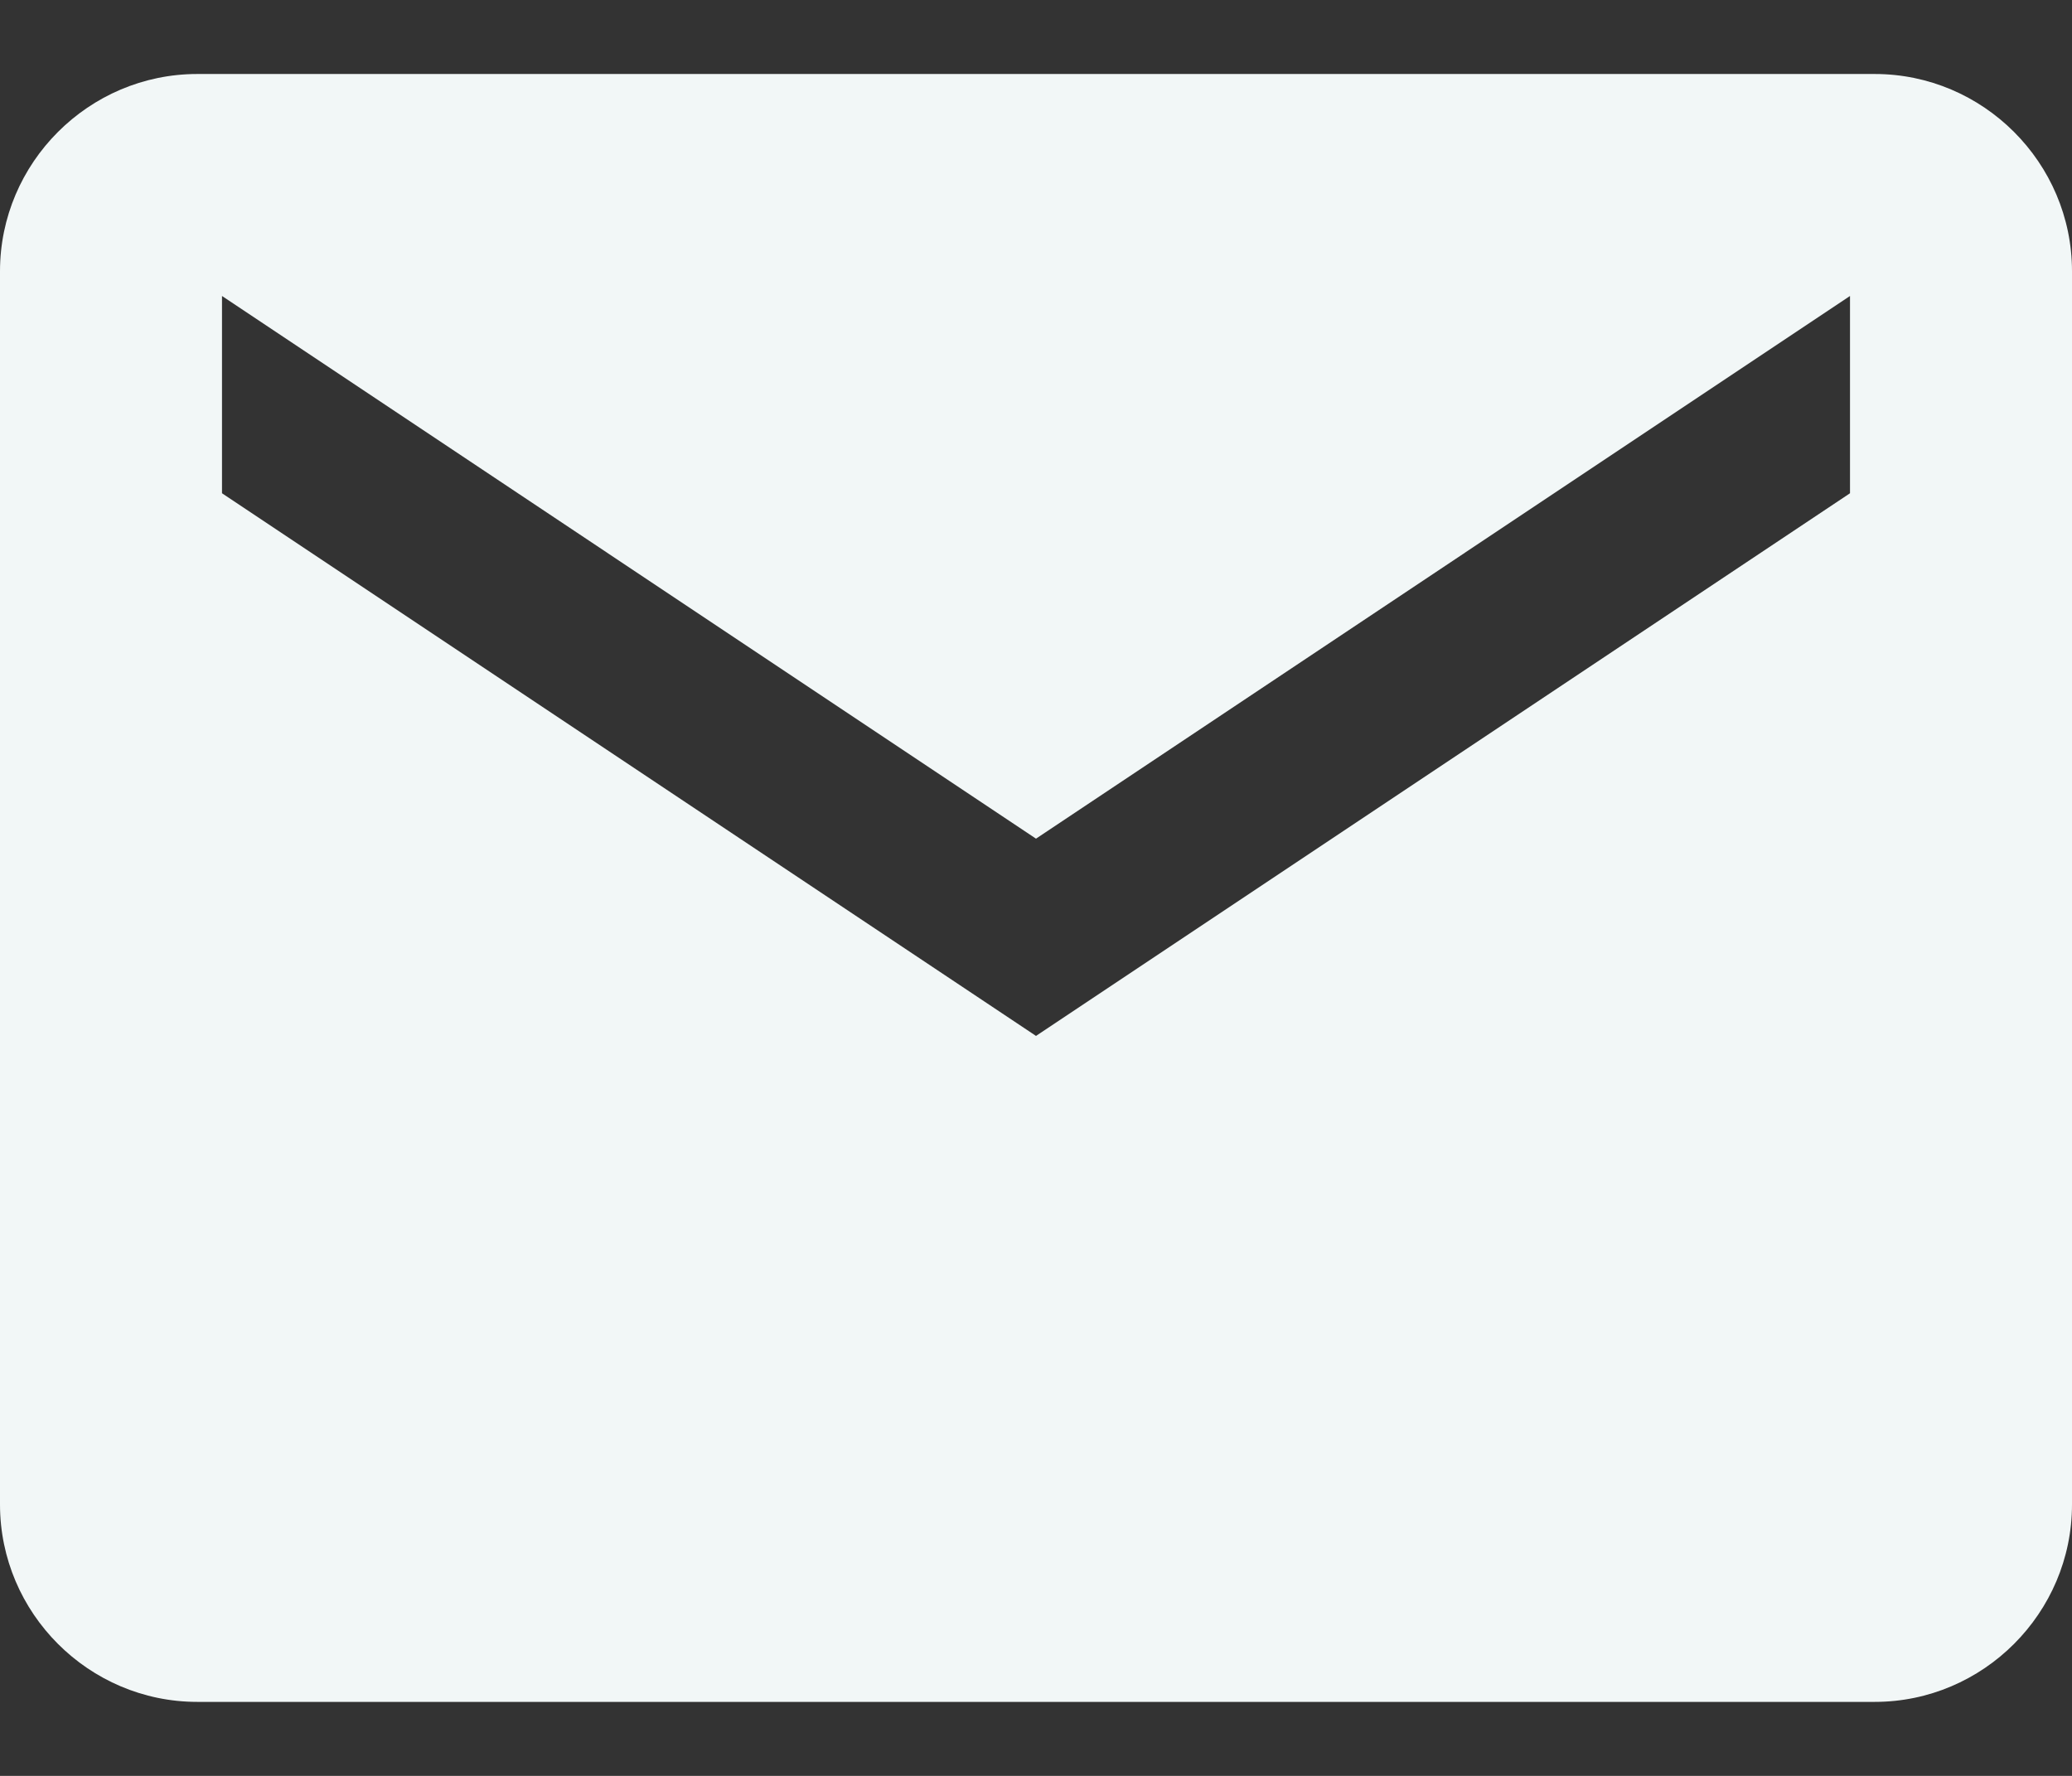
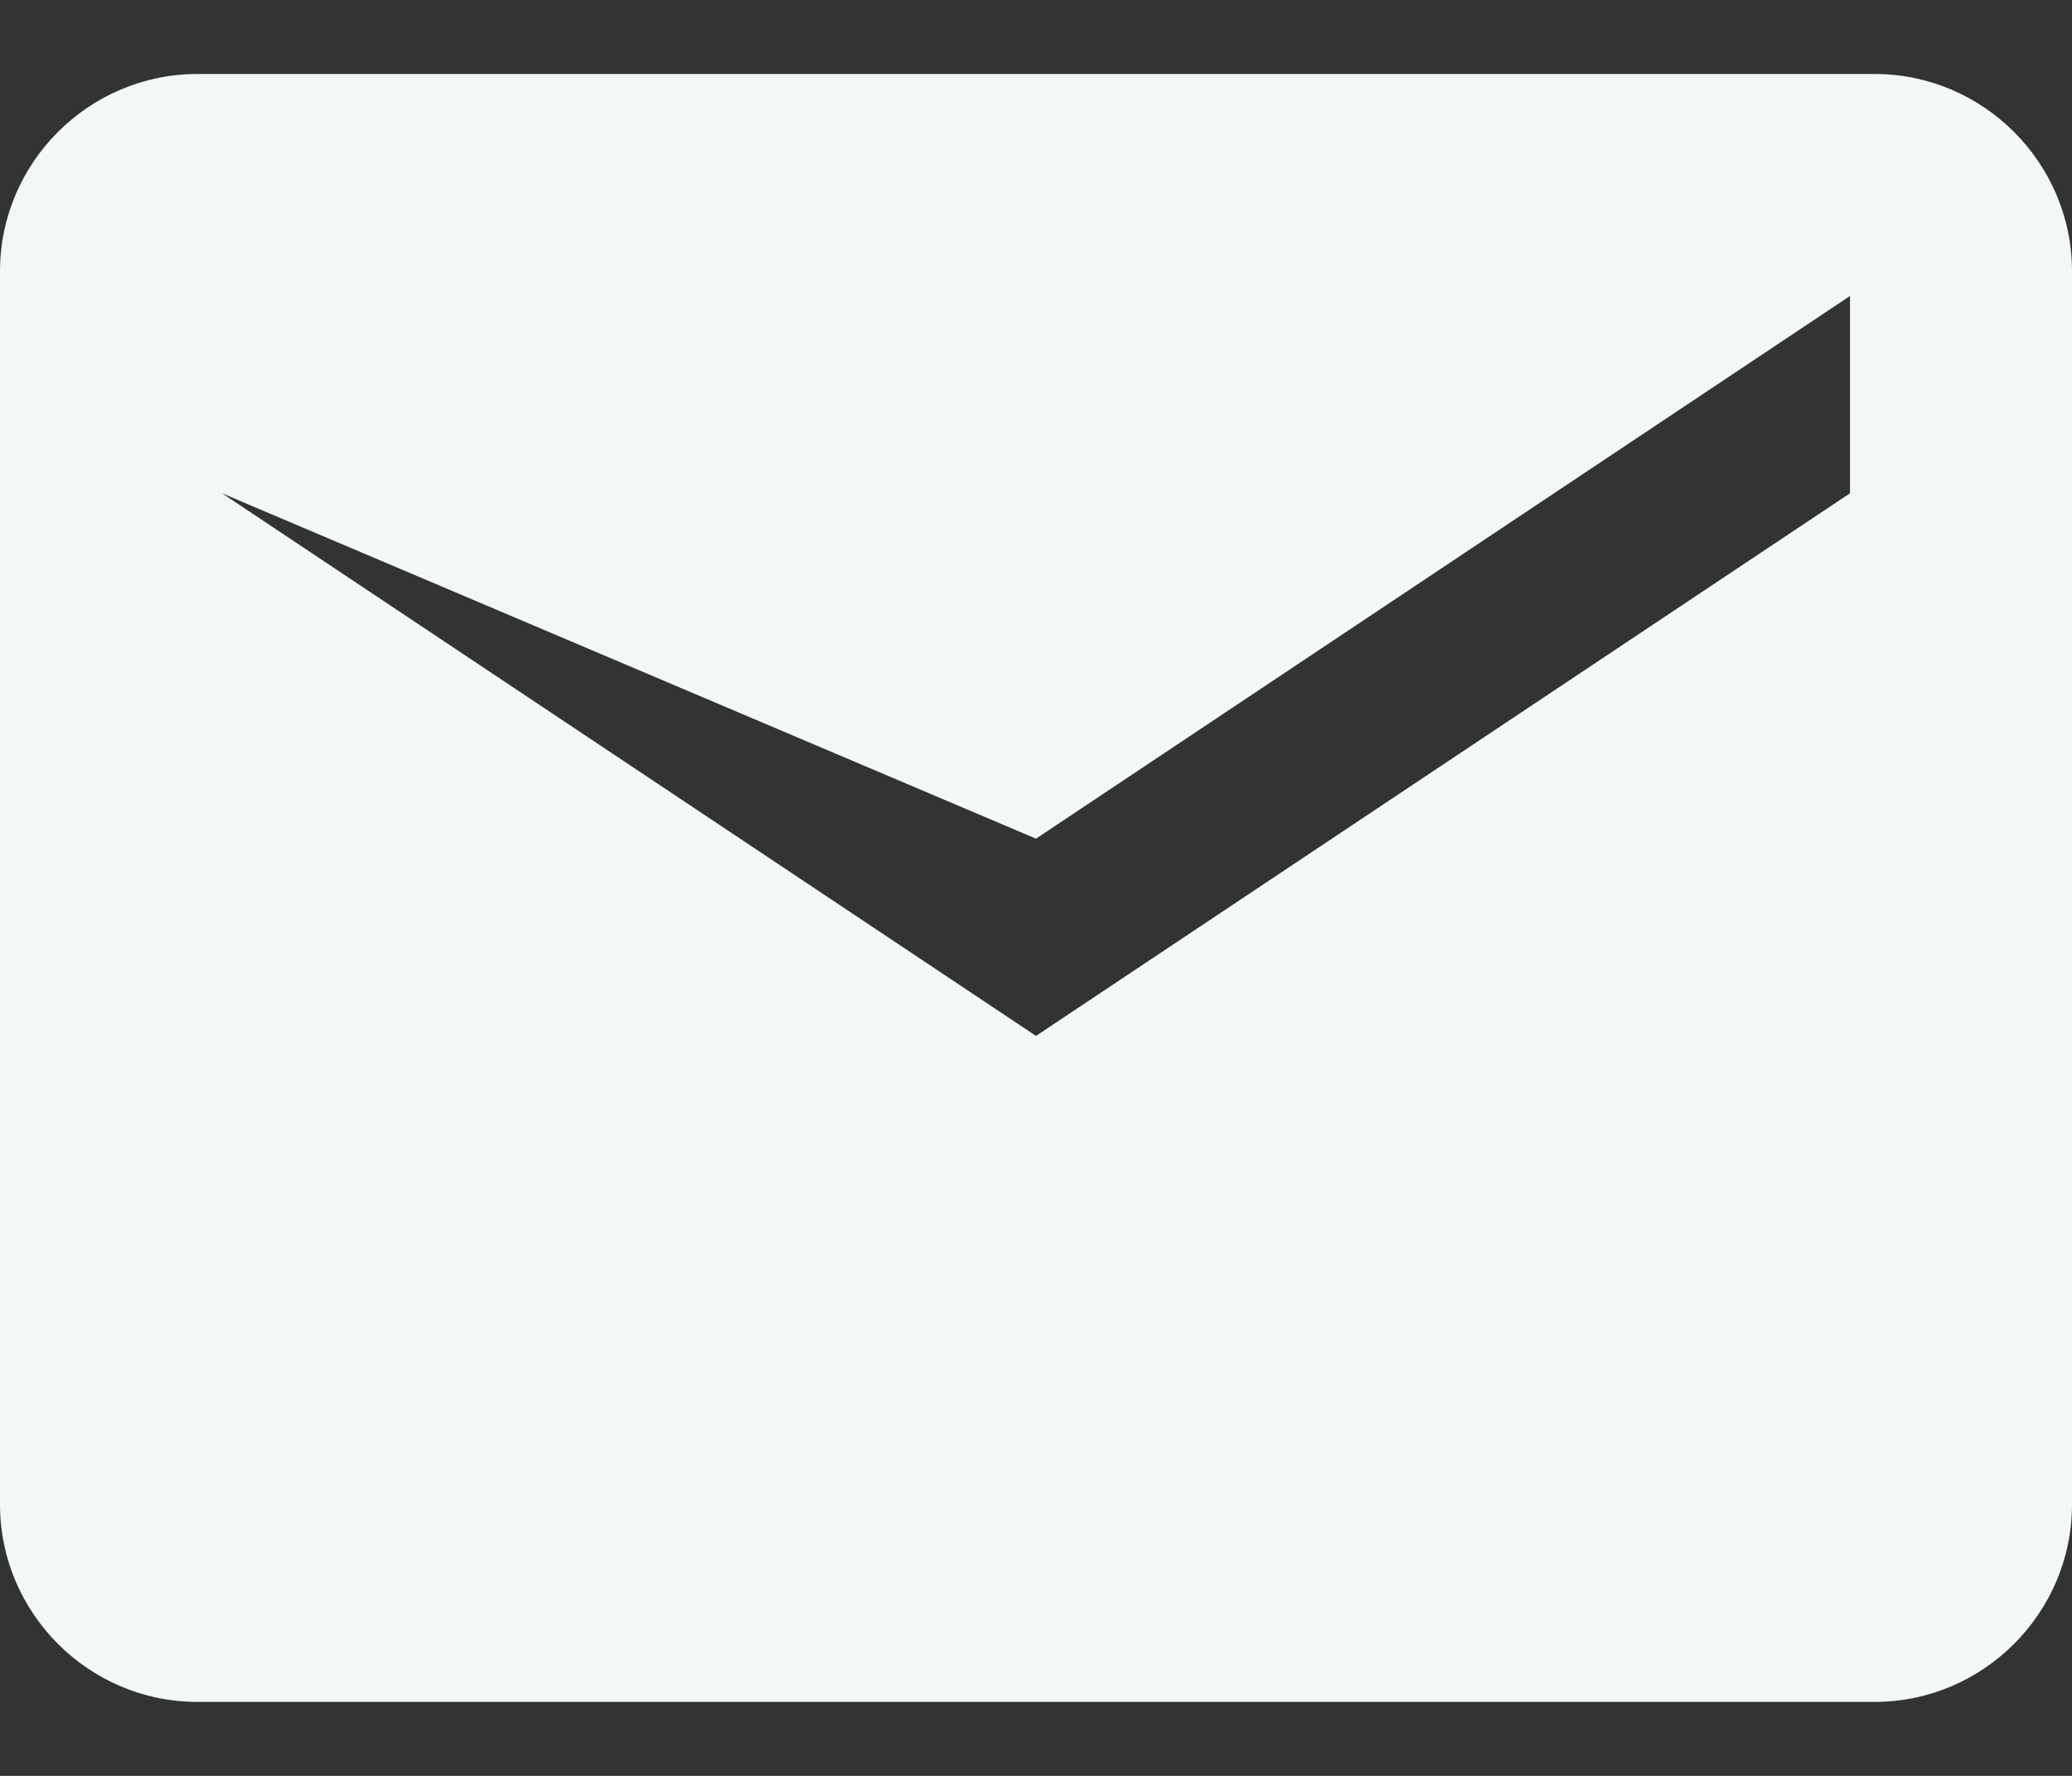
<svg xmlns="http://www.w3.org/2000/svg" width="14" height="12" viewBox="0 0 14 12" fill="none">
  <rect x="0" y="0" width="14" height="12" fill="#333333" stroke="none" />
-   <path d="M12.667 0.5H1.333C0.6 0.5 0 1.1 0 1.833V10.166C0 10.9 0.6 11.5 1.333 11.5H12.667C13.4 11.5 14 10.9 14 10.166V1.833C14 1.1 13.4 0.5 12.667 0.5ZM12.5 3.333L7 7L1.5 3.333V2L7 5.667L12.5 2V3.333Z" fill="#F2F7F7" />
+   <path d="M12.667 0.5H1.333C0.6 0.5 0 1.1 0 1.833V10.166C0 10.9 0.6 11.5 1.333 11.5H12.667C13.4 11.5 14 10.9 14 10.166V1.833C14 1.1 13.4 0.5 12.667 0.5ZM12.5 3.333L7 7L1.5 3.333L7 5.667L12.5 2V3.333Z" fill="#F2F7F7" />
</svg>